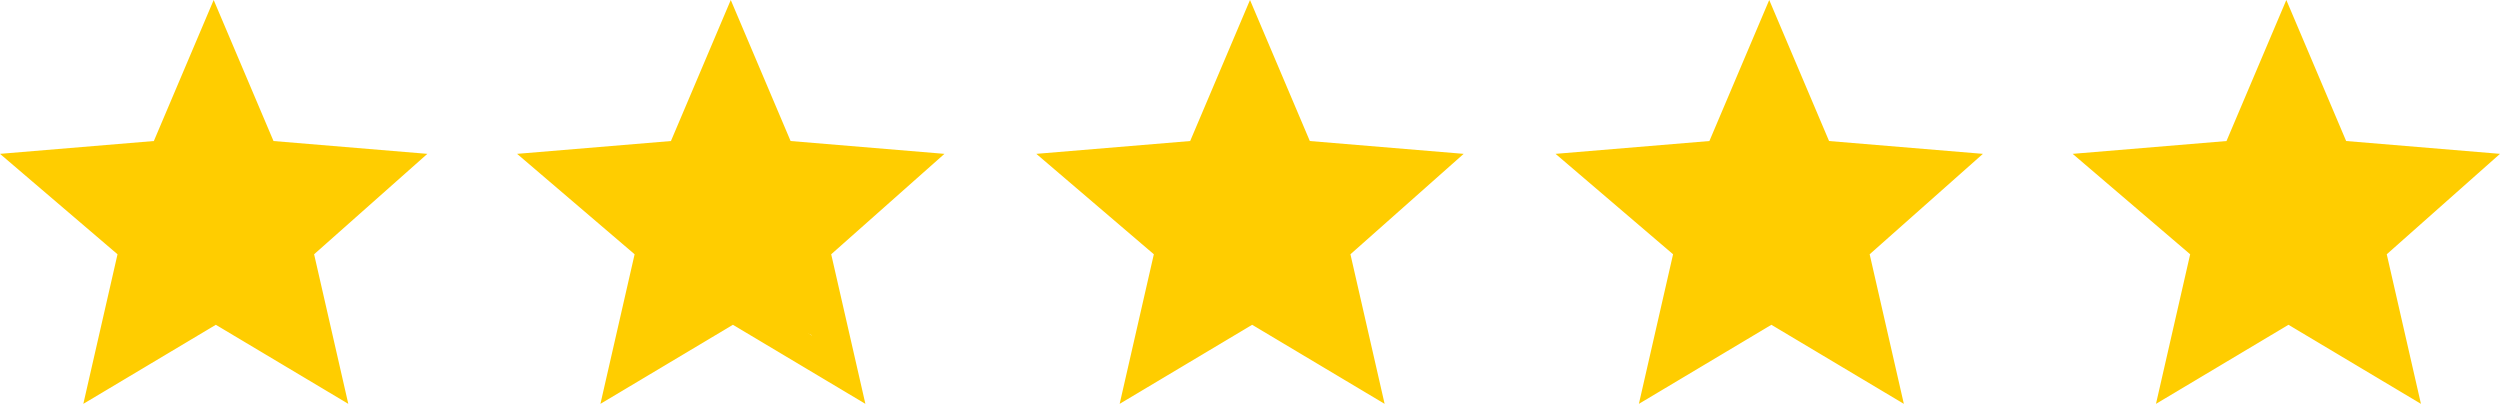
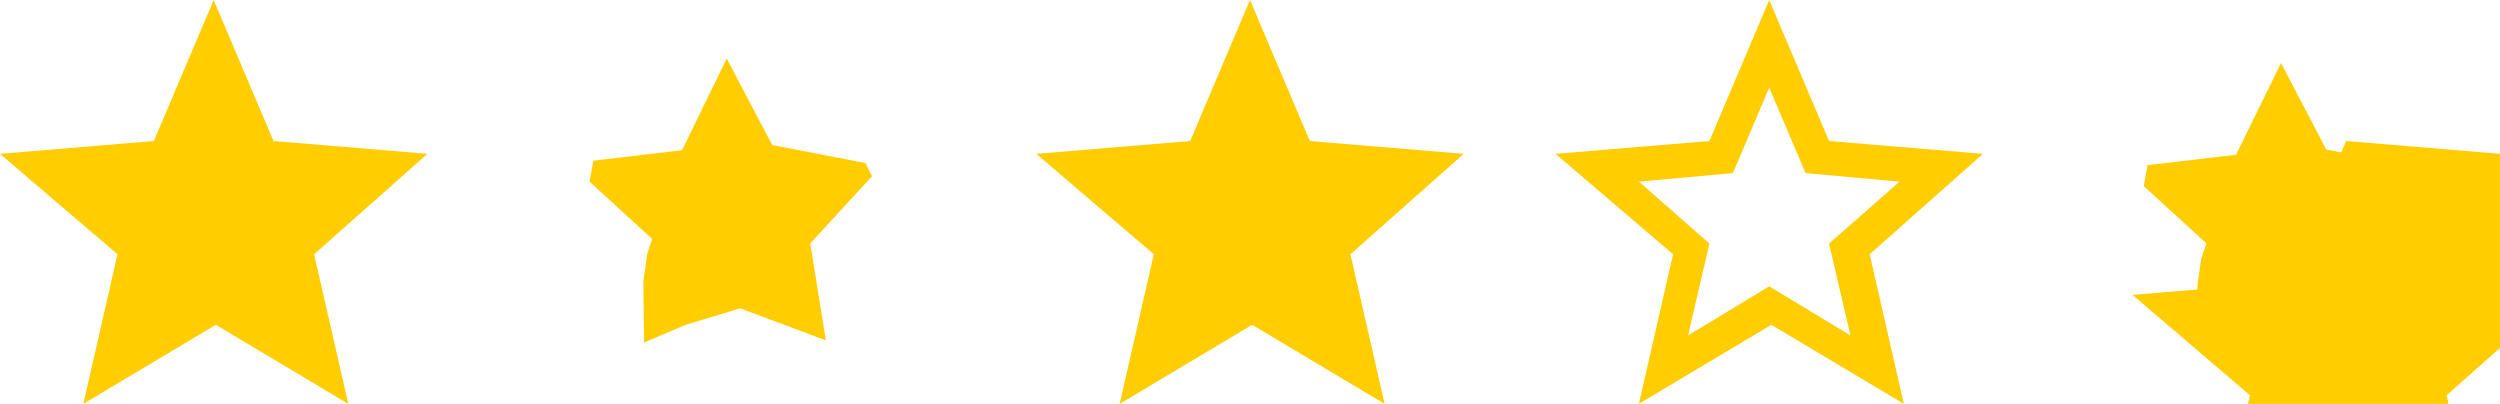
<svg xmlns="http://www.w3.org/2000/svg" id="Layer_2" viewBox="0 0 117 18.9">
  <defs>
    <style>.cls-1{fill:#ffcd00;}</style>
  </defs>
  <g id="Layer_1-2">
-     <path class="cls-1" d="M117,7.2l-7.2-.6L107,0l-2.8,6.6-7.2,.6,5.5,4.7-1.6,7,6.2-3.7,6.2,3.7-1.6-7,5.3-4.7Zm-10,6.2l-3.8,2.3,1-4.3-3.3-2.9,4.4-.4,1.7-4,1.7,4,4.4,.4-3.3,2.9,1,4.3-3.8-2.3Z" />
+     <path class="cls-1" d="M117,7.2l-7.2-.6l-2.8,6.6-7.2,.6,5.5,4.7-1.6,7,6.2-3.7,6.2,3.7-1.6-7,5.3-4.7Zm-10,6.2l-3.8,2.3,1-4.3-3.3-2.9,4.4-.4,1.7-4,1.7,4,4.4,.4-3.3,2.9,1,4.3-3.8-2.3Z" />
    <path class="cls-1" d="M92.8,7.2l-7.2-.6-2.8-6.6-2.8,6.6-7.2,.6,5.5,4.7-1.6,7,6.2-3.7,6.2,3.7-1.6-7,5.3-4.7Zm-10,6.2l-3.8,2.3,1-4.3-3.3-2.9,4.4-.4,1.7-4,1.7,4,4.4,.4-3.3,2.9,1,4.3-3.8-2.3Z" />
    <path class="cls-1" d="M68.5,7.2l-7.2-.6-2.8-6.6-2.8,6.6-7.2,.6,5.5,4.7-1.6,7,6.2-3.7,6.2,3.7-1.6-7,5.3-4.7Zm-10,6.2l-3.8,2.3,1-4.3-3.3-2.9,4.4-.4,1.7-4,1.7,4,4.4,.4-3.3,2.9,1,4.3-3.8-2.3Z" />
-     <path class="cls-1" d="M44.2,7.2l-7.2-.6-2.8-6.6-2.8,6.6-7.2,.6,5.5,4.7-1.6,7,6.2-3.7,6.2,3.7-1.6-7,5.3-4.7Zm-10,6.2l-3.8,2.3,1-4.3-3.2-2.9,4.4-.4,1.7-4,1.7,4,4.4,.4-3.4,2.9,1,4.3-3.8-2.3Z" />
    <path class="cls-1" d="M20,7.2l-7.2-.6L10,0l-2.8,6.6L0,7.2l5.5,4.7-1.6,7,6.2-3.7,6.2,3.7-1.6-7,5.3-4.7Zm-10,6.2l-3.8,2.3,1-4.3-3.3-2.9,4.4-.4,1.7-4,1.7,4,4.4,.4-3.3,2.9,1,4.3-3.8-2.3Z" />
    <polygon class="cls-1" points="3.61 7.78 7.76 7.29 9.86 3 11.98 7.05 16.34 7.89 16.66 8.51 13.76 11.65 14.5 16.19 10.48 14.69 7.94 15.46 5.98 16.29 5.95 13.43 6.12 12.18 6.37 11.45 3.44 8.76 3.61 7.78" />
    <polygon class="cls-1" points="27.77 7.52 31.92 7.03 34.01 2.74 36.14 6.79 40.5 7.63 40.81 8.25 37.92 11.39 38.65 15.93 34.64 14.43 32.09 15.2 30.14 16.03 30.11 13.17 30.28 11.92 30.52 11.18 27.59 8.5 27.77 7.52" />
    <polygon class="cls-1" points="52.22 7.73 56.37 7.24 58.47 2.95 60.59 7 64.95 7.83 65.27 8.46 62.37 11.6 63.11 16.14 59.09 14.64 56.55 15.4 54.59 16.24 54.56 13.38 54.73 12.13 54.98 11.39 52.05 8.71 52.22 7.73" />
-     <polygon class="cls-1" points="76.55 8.06 80.7 7.57 82.79 3.28 84.92 7.32 89.28 8.16 89.59 8.79 86.7 11.93 87.43 16.46 83.42 14.96 80.87 15.73 78.92 16.57 78.88 13.71 79.06 12.45 79.3 11.72 76.37 9.03 76.55 8.06" />
    <polygon class="cls-1" points="100.5 7.73 104.65 7.24 106.75 2.95 108.87 7 113.23 7.83 113.55 8.46 110.65 11.6 111.38 16.14 107.37 14.64 104.83 15.4 102.87 16.24 102.84 13.38 103.01 12.13 103.26 11.39 100.33 8.71 100.5 7.73" />
  </g>
</svg>